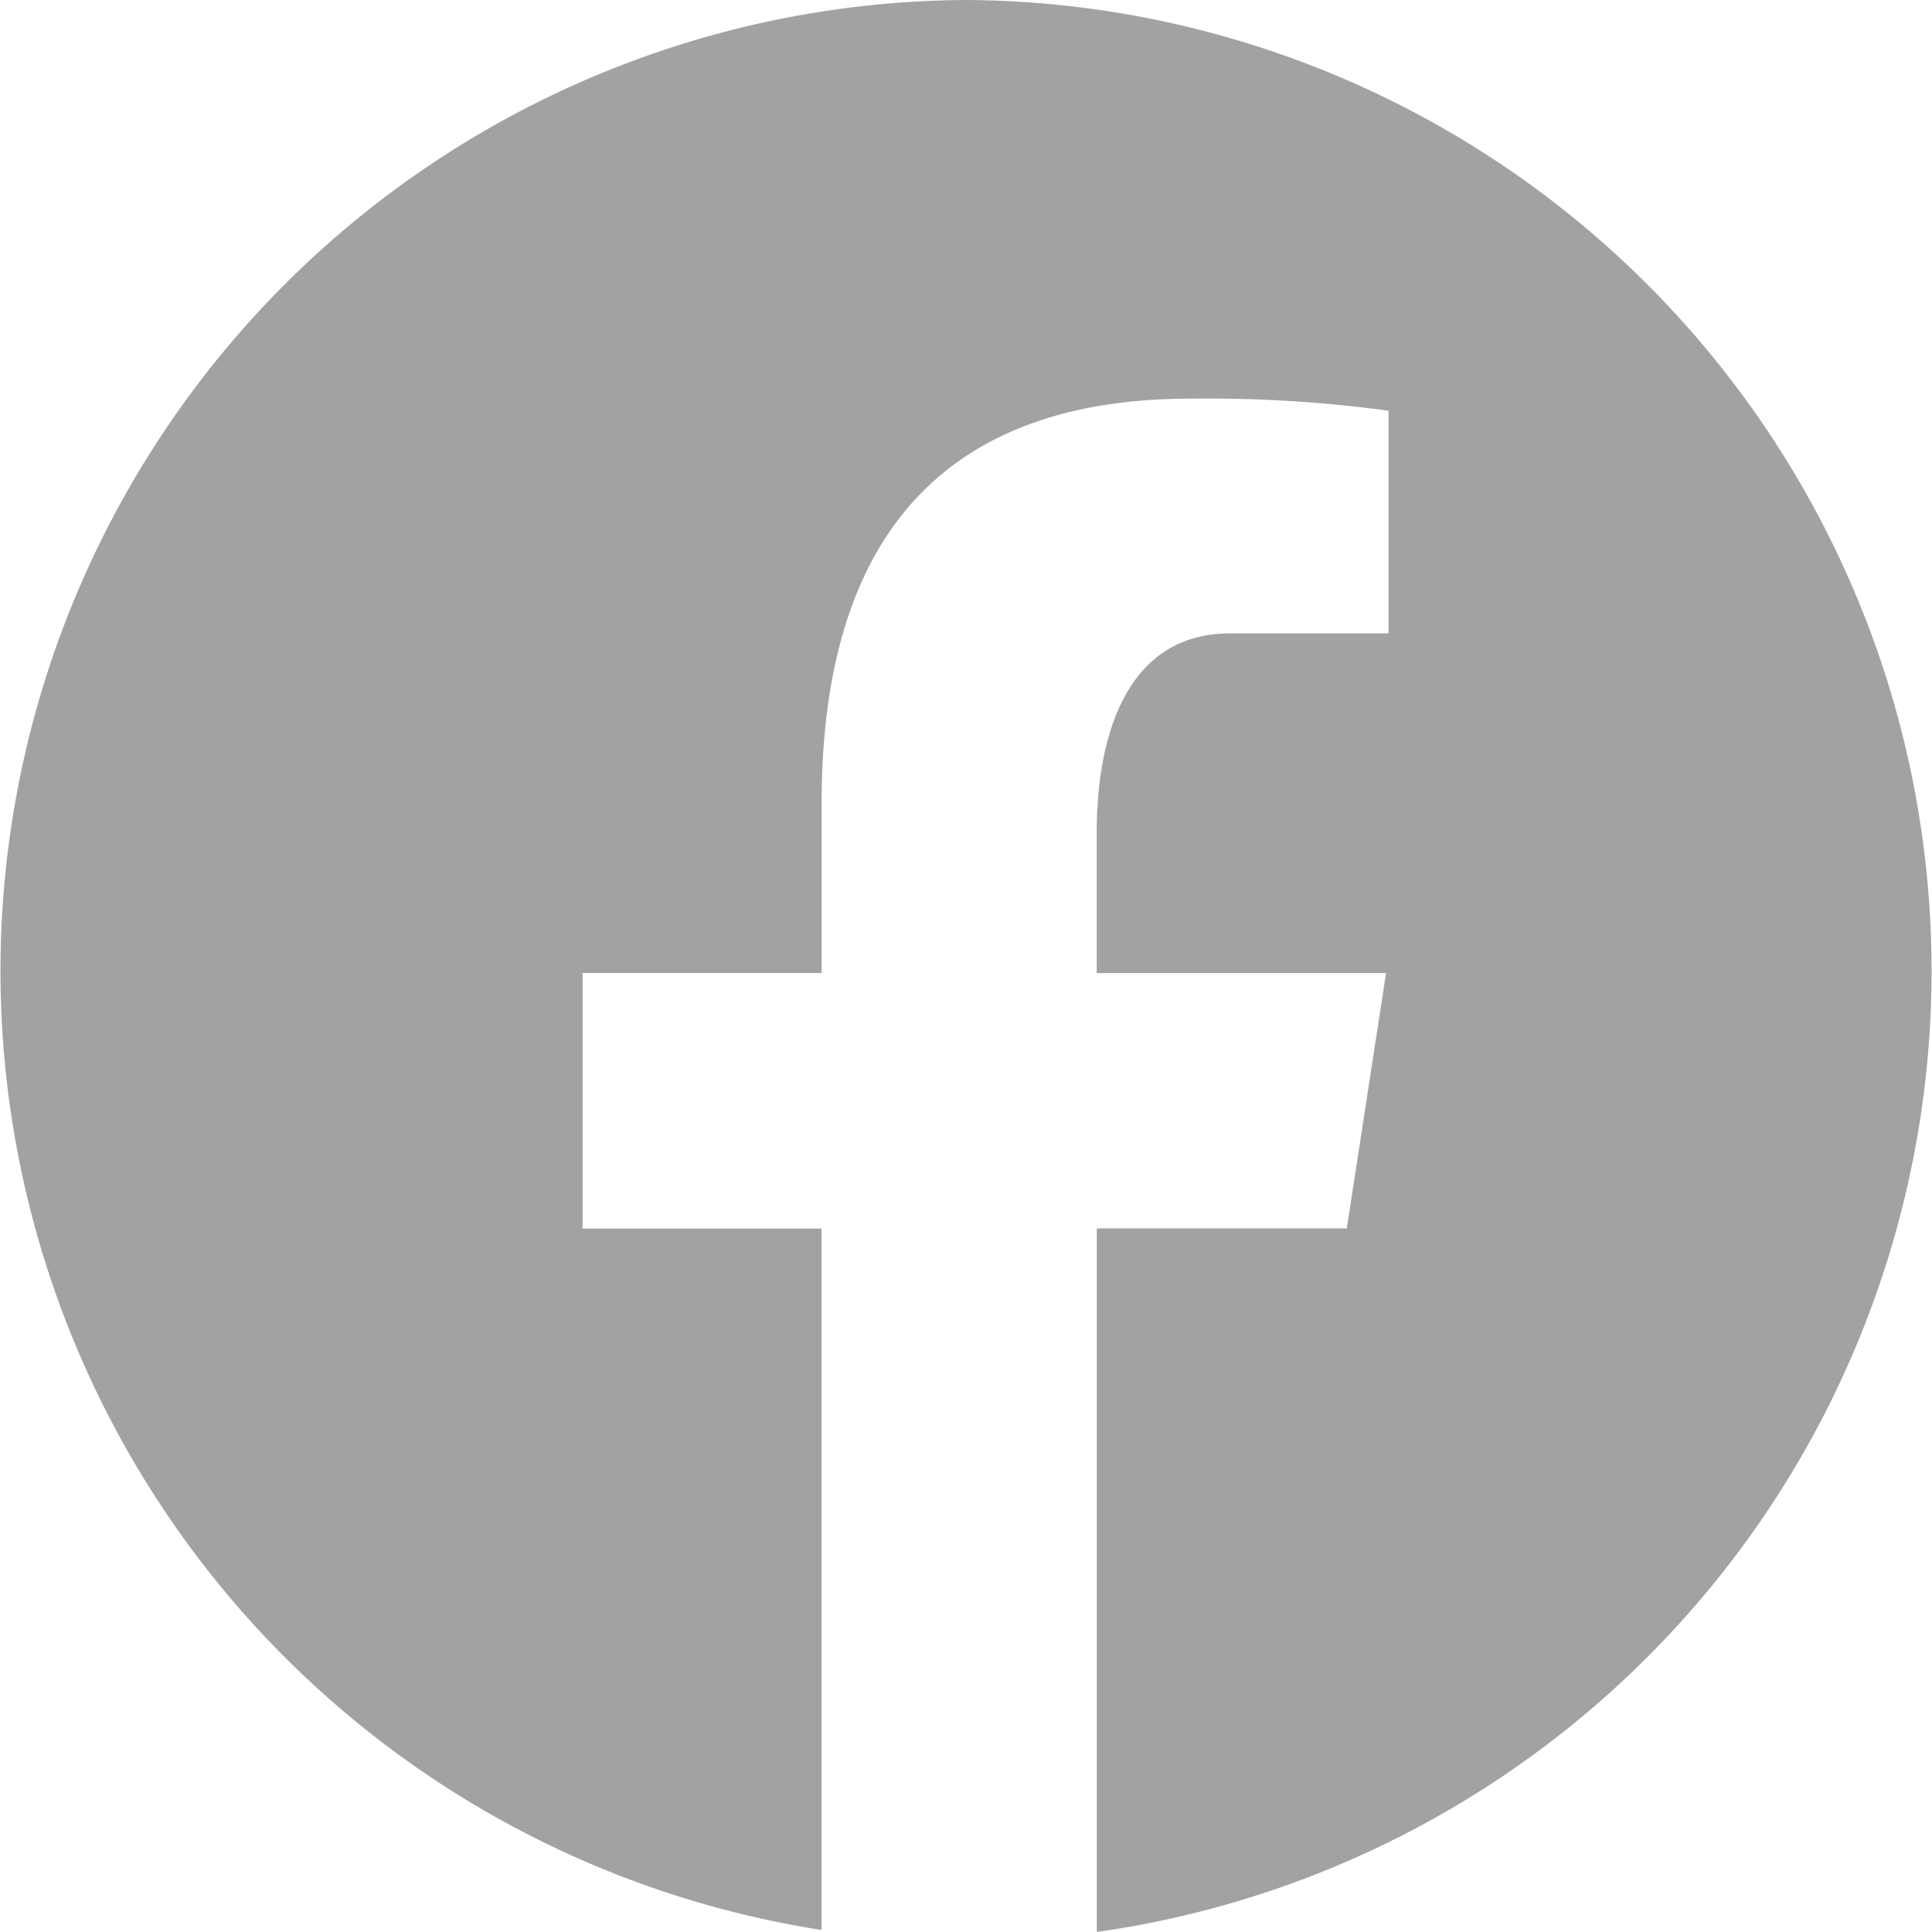
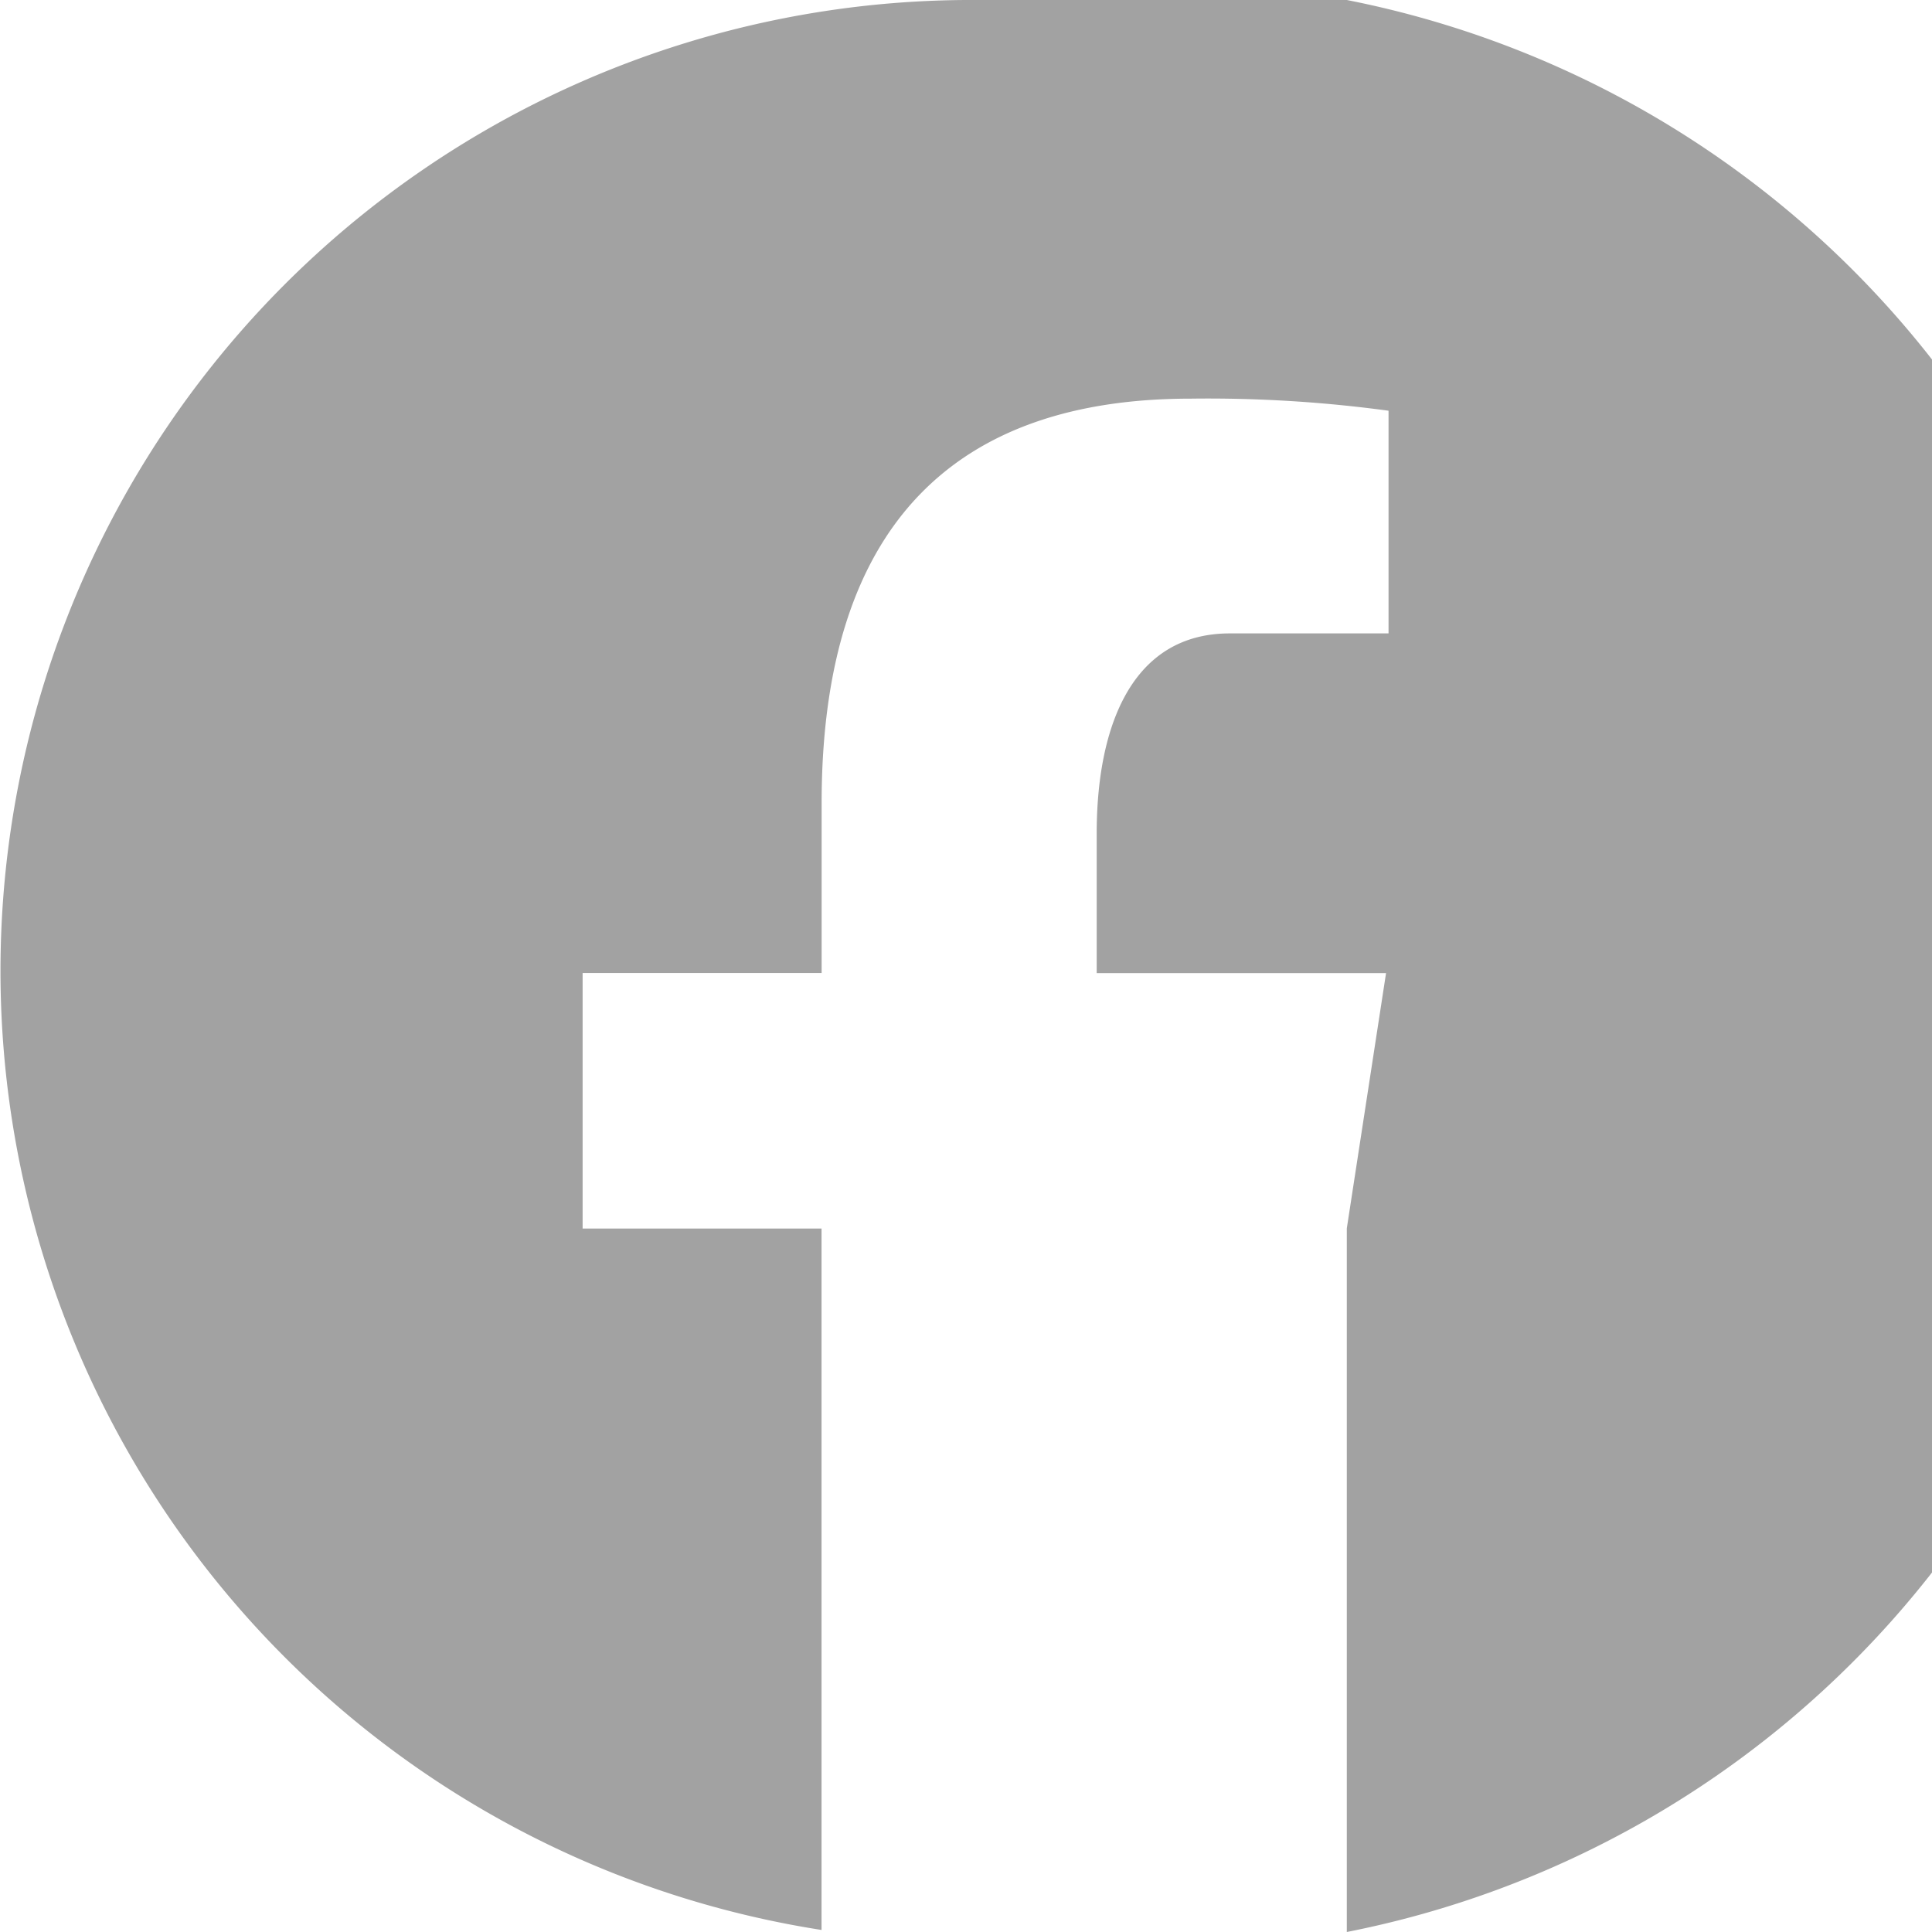
<svg xmlns="http://www.w3.org/2000/svg" width="21.76" height="21.76" viewBox="0 0 21.76 21.76">
-   <path id="icons8-facebook" d="M12.88,2a10.934,10.934,0,0,0-1.627,21.737v-7.9H8.562V12.959h2.692V11.047c0-3.167,1.535-4.557,4.154-4.557a15.1,15.1,0,0,1,2.231.136V9.134H15.852c-1.112,0-1.5,1.06-1.5,2.254v1.572h3.259l-.442,2.875H14.353V23.76A10.934,10.934,0,0,0,12.88,2Z" transform="translate(-2 -2)" fill="#a2a2a2" />
+   <path id="icons8-facebook" d="M12.88,2a10.934,10.934,0,0,0-1.627,21.737v-7.9H8.562V12.959h2.692V11.047c0-3.167,1.535-4.557,4.154-4.557a15.1,15.1,0,0,1,2.231.136V9.134H15.852c-1.112,0-1.5,1.06-1.5,2.254v1.572h3.259l-.442,2.875V23.76A10.934,10.934,0,0,0,12.88,2Z" transform="translate(-2 -2)" fill="#a2a2a2" />
</svg>